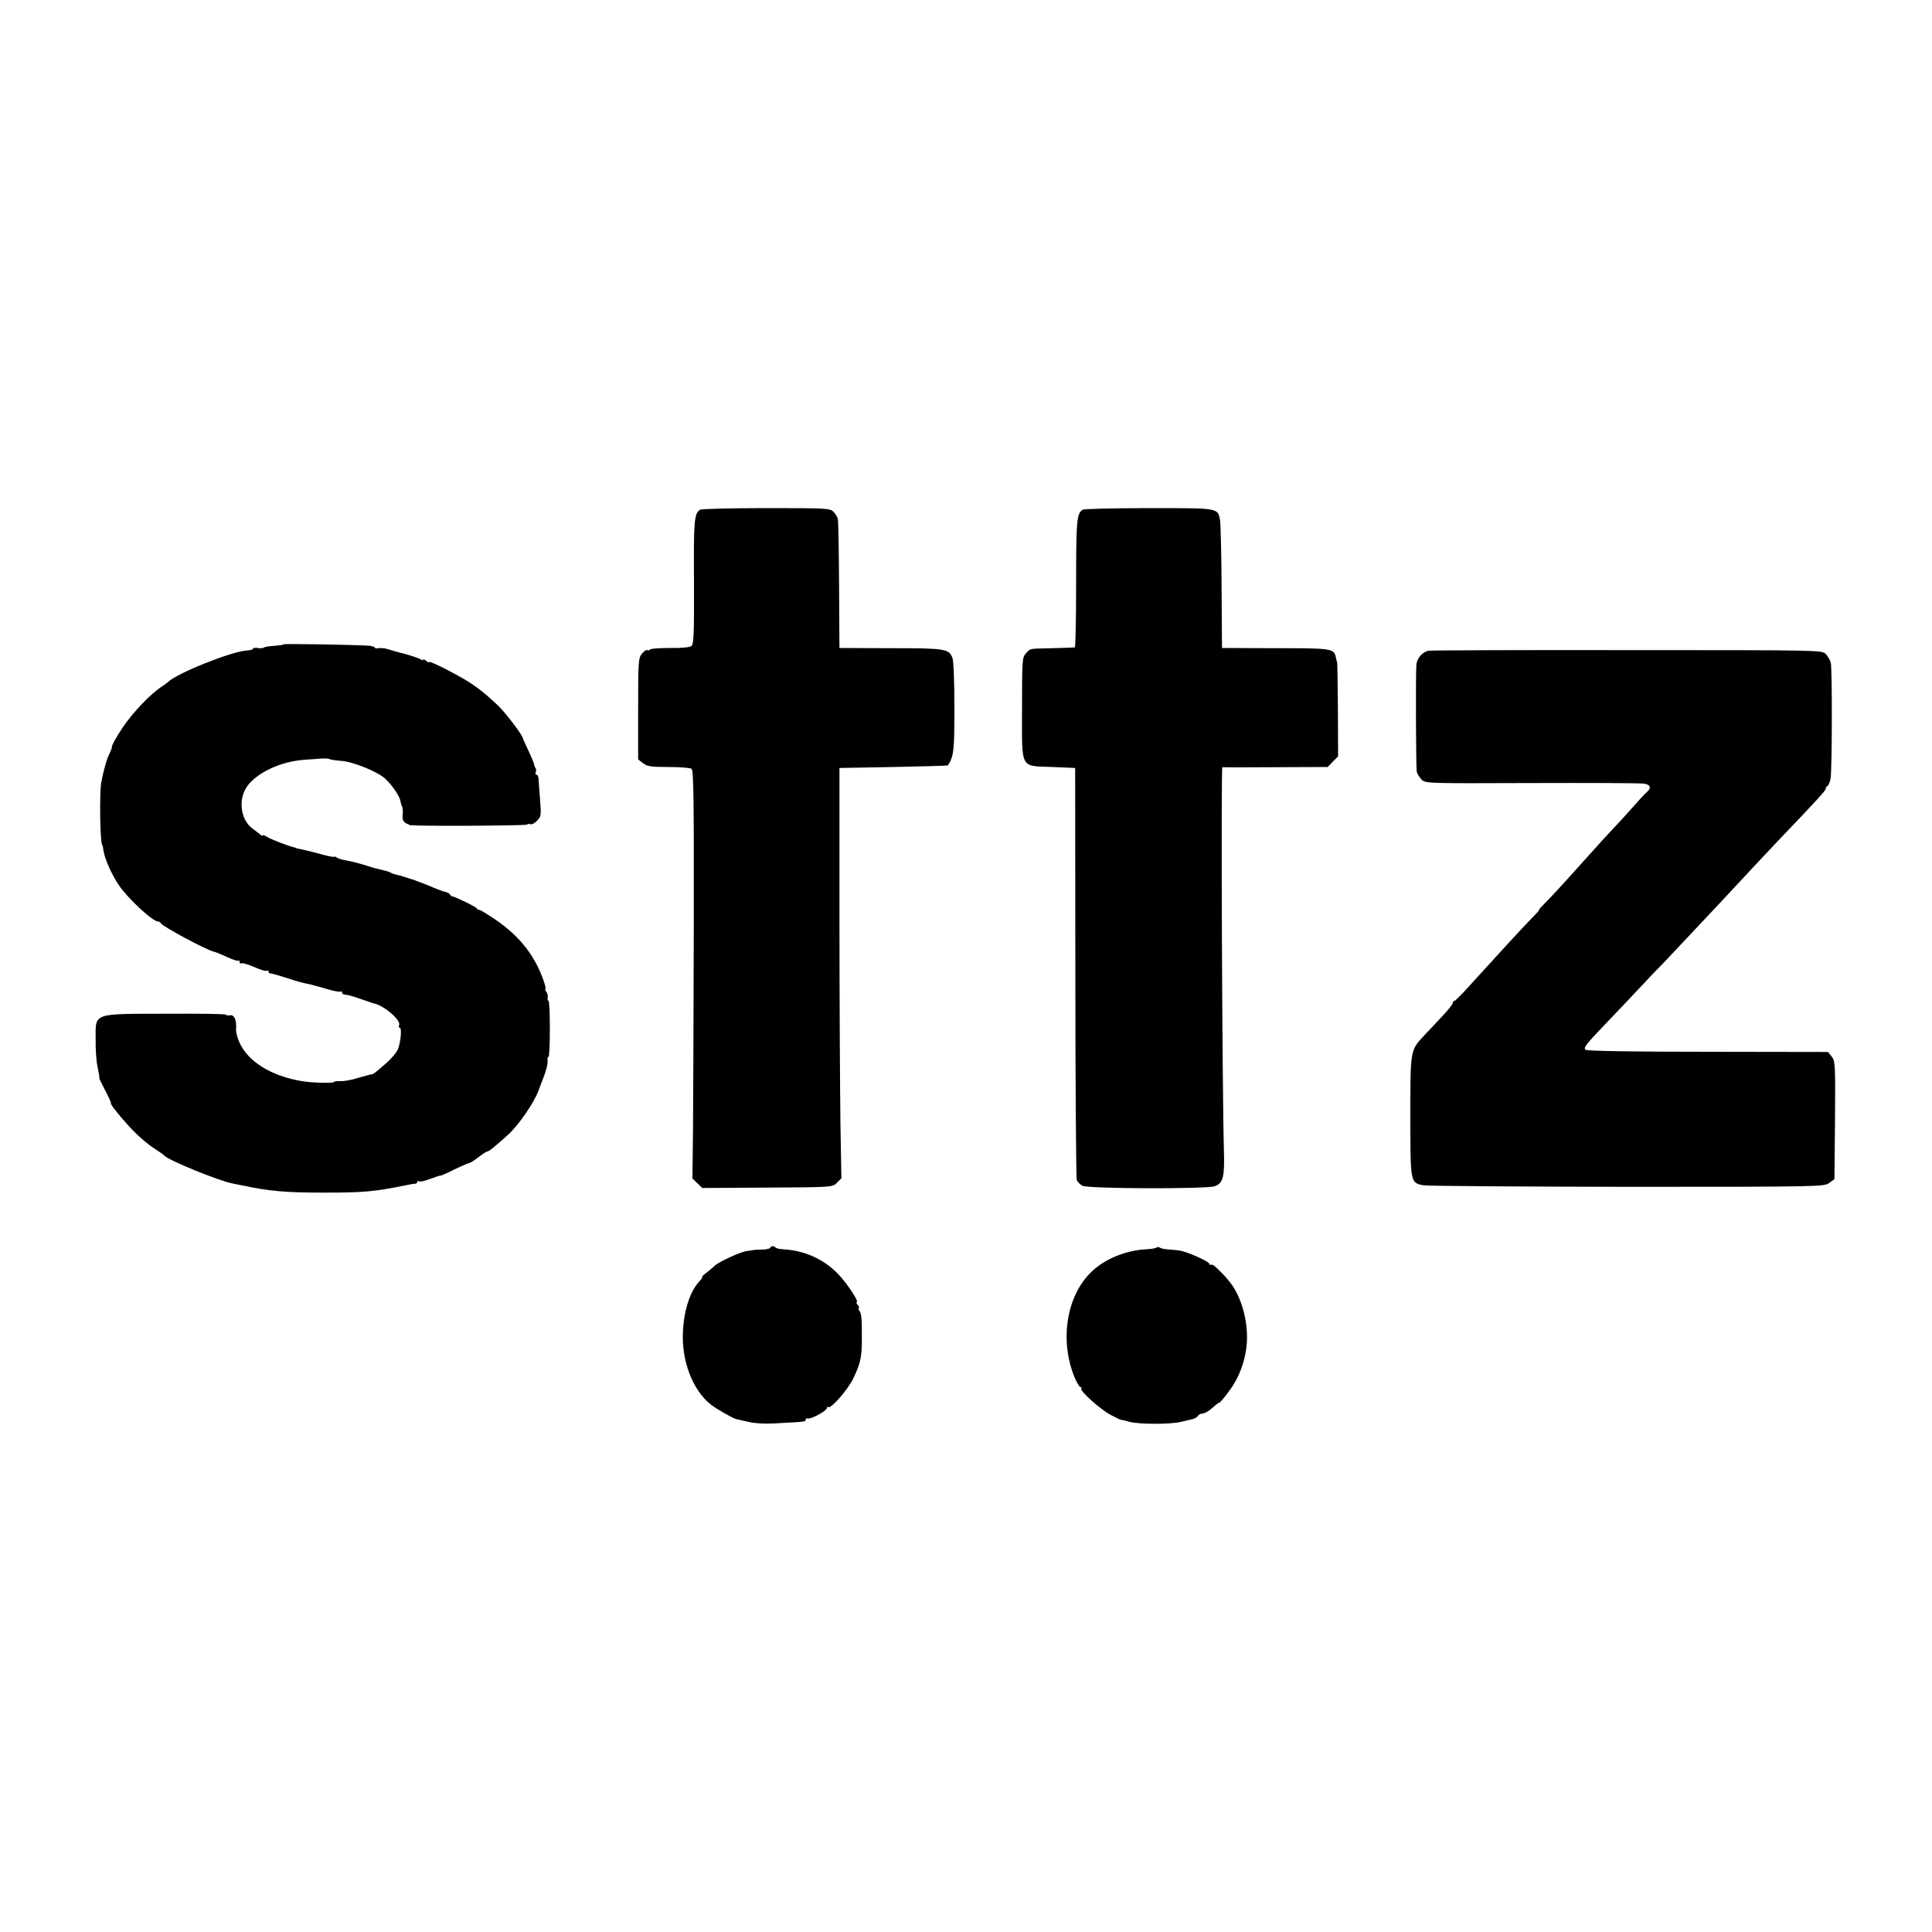
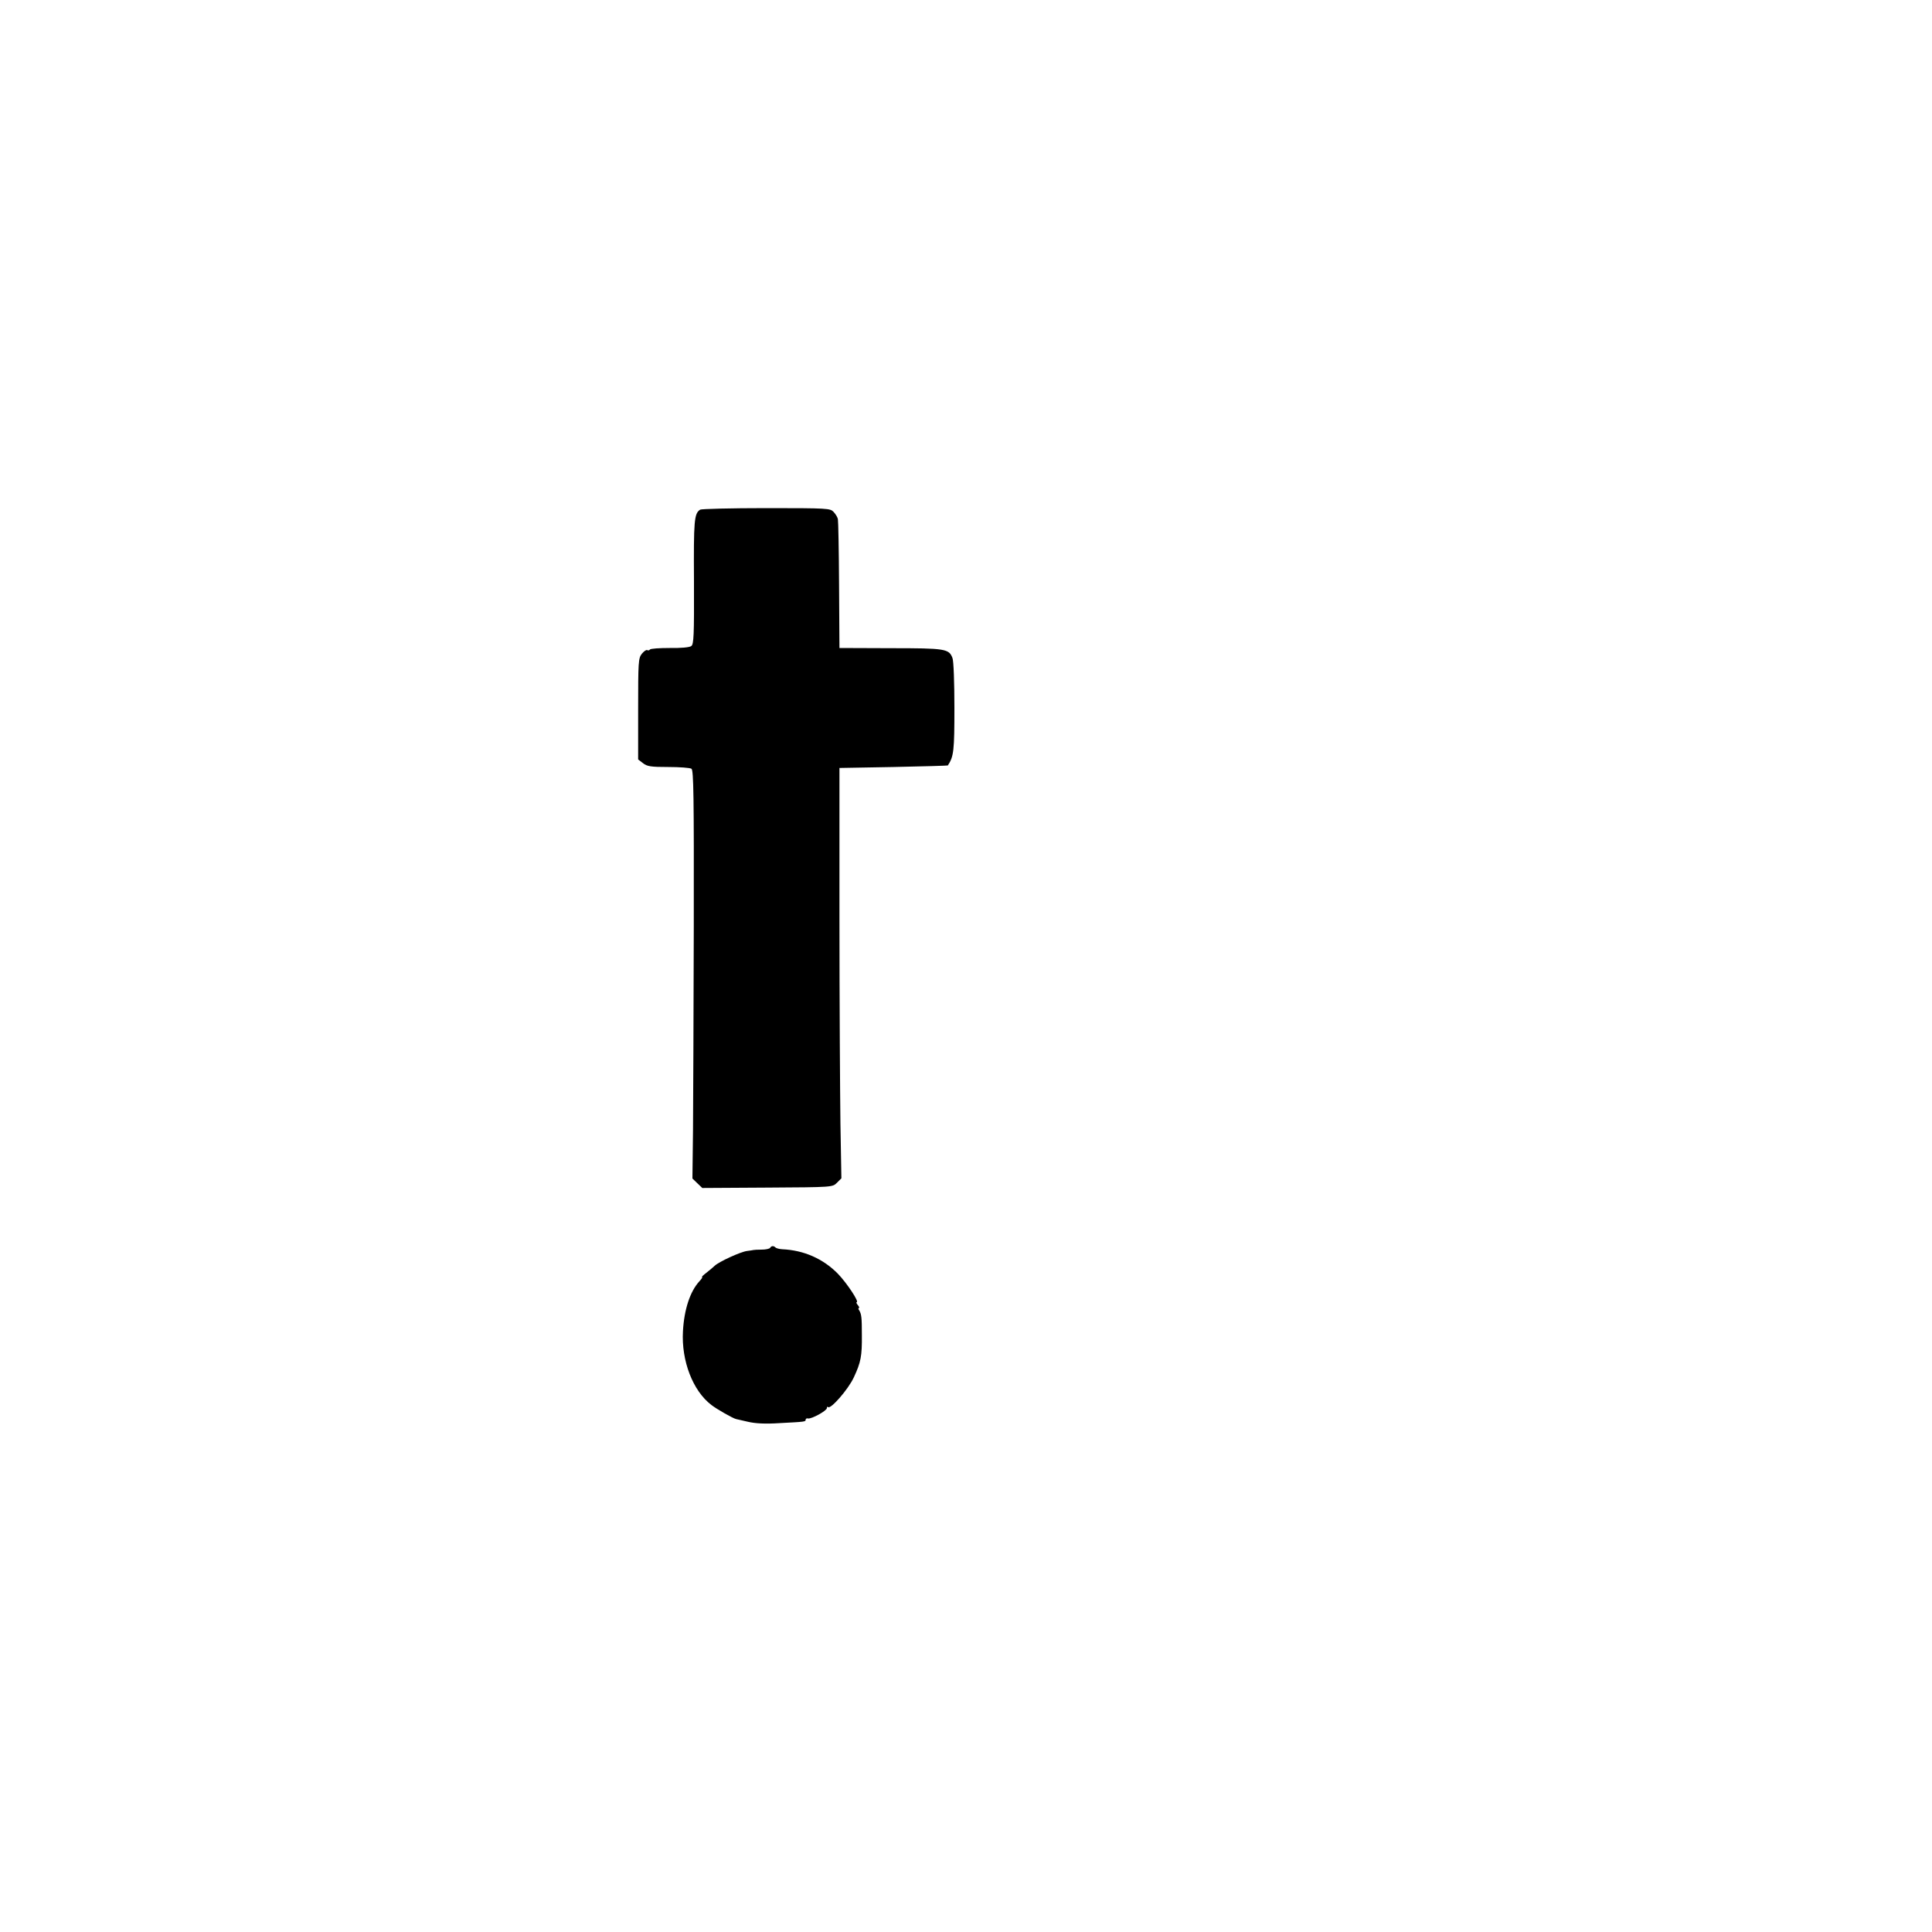
<svg xmlns="http://www.w3.org/2000/svg" version="1.0" width="1000pt" height="1000pt" viewBox="0 0 1000 1000" preserveAspectRatio="xMidYMid meet">
  <g transform="translate(0,1000) scale(0.1,-0.1)" fill="#000000" stroke="none">
    <path d="M3624 7362 c-31 -20 -34 -54 -32 -373 1 -279 -1 -324 -14 -333 -9 -7 -55 -11 -112 -10 -53 0 -99 -3 -102 -8 -3 -4 -9 -6 -14 -3 -5 3 -17 -6 -28 -19 -18 -23 -19 -43 -19 -286 l0 -261 25 -19 c21 -17 41 -20 131 -20 58 0 112 -4 120 -9 11 -7 13 -141 12 -812 -1 -442 -3 -918 -4 -1057 l-3 -252 26 -25 25 -24 337 2 c337 2 337 2 360 25 l23 23 -5 287 c-2 158 -5 636 -5 1062 l0 775 280 5 c154 3 281 7 281 8 31 47 34 77 34 300 0 127 -4 242 -10 256 -18 48 -36 51 -320 51 l-265 1 -2 324 c-1 179 -4 333 -6 342 -1 9 -11 26 -22 38 -18 19 -28 20 -349 20 -182 0 -336 -4 -342 -8z" />
-     <path d="M5604 7362 c-31 -20 -34 -54 -34 -381 0 -182 -3 -332 -7 -332 -5 -1 -55 -2 -113 -4 -128 -3 -115 0 -140 -27 -19 -21 -20 -34 -20 -285 0 -320 -13 -296 158 -303 l117 -5 1 -1055 c0 -580 4 -1064 7 -1076 4 -12 18 -26 31 -32 34 -15 640 -17 683 -2 44 16 52 47 48 185 -9 295 -16 1985 -8 1984 4 -1 129 -1 276 0 l269 1 27 28 27 27 -1 245 c-1 135 -3 245 -4 245 -2 0 -4 9 -6 19 -9 50 -17 51 -313 51 l-277 1 -2 314 c-1 173 -5 329 -8 347 -12 65 -3 63 -368 63 -183 0 -337 -4 -343 -8z" />
-     <path d="M1468 6665 c-2 -3 -25 -6 -51 -8 -25 -1 -49 -6 -52 -9 -4 -4 -18 -4 -31 -2 -13 2 -24 1 -24 -3 0 -5 -15 -9 -33 -10 -78 -4 -364 -119 -407 -163 -3 -3 -16 -13 -30 -22 -58 -36 -155 -138 -206 -215 -30 -45 -54 -88 -54 -95 0 -7 -6 -24 -13 -38 -14 -26 -32 -91 -43 -150 -10 -58 -6 -325 6 -325 1 0 4 -13 6 -30 7 -43 43 -123 78 -175 48 -71 176 -190 205 -190 5 0 11 -4 13 -8 6 -16 236 -139 275 -148 7 -1 37 -13 67 -27 30 -14 57 -23 60 -19 3 3 6 0 6 -7 0 -7 4 -10 9 -7 5 3 34 -5 66 -19 31 -14 61 -23 66 -20 5 4 9 1 9 -4 0 -6 3 -10 8 -9 4 1 39 -9 77 -21 67 -22 85 -27 130 -36 11 -3 50 -13 87 -24 36 -11 69 -17 72 -13 3 3 6 1 6 -5 0 -5 6 -10 13 -11 19 -1 38 -7 97 -27 30 -11 57 -20 60 -20 52 -13 136 -86 126 -111 -3 -7 -2 -14 3 -14 13 0 4 -84 -12 -117 -9 -16 -35 -46 -59 -67 -59 -51 -66 -56 -75 -57 -5 0 -35 -8 -69 -18 -33 -11 -75 -18 -92 -17 -18 1 -32 -1 -32 -4 0 -8 -115 -5 -167 4 -158 26 -280 101 -324 201 -11 24 -19 56 -17 72 3 45 -10 72 -32 68 -11 -2 -20 -1 -20 3 0 4 -140 6 -311 5 -385 -1 -364 6 -364 -134 -1 -52 4 -118 11 -146 6 -29 10 -53 8 -53 -2 0 12 -29 31 -65 19 -36 32 -65 29 -65 -9 0 57 -82 116 -143 30 -31 78 -72 105 -89 28 -18 52 -35 55 -39 18 -23 282 -131 355 -145 11 -2 31 -6 45 -9 146 -31 230 -38 430 -38 204 0 257 5 425 39 17 4 36 7 43 7 6 0 12 4 12 9 0 5 4 7 9 3 6 -3 33 3 60 14 28 10 51 18 51 16 0 -2 32 12 70 31 39 19 74 34 78 34 5 0 26 13 48 30 21 16 42 30 46 30 9 0 39 25 106 85 53 47 135 165 158 227 9 24 20 52 24 63 17 42 27 81 24 98 -1 9 1 17 5 17 4 0 7 65 7 145 0 80 -3 145 -7 145 -4 0 -6 8 -4 18 1 9 -2 23 -8 30 -5 6 -7 12 -4 12 4 0 -1 19 -9 43 -45 130 -123 230 -248 316 -41 28 -79 51 -84 51 -6 0 -12 3 -14 8 -3 8 -121 65 -127 62 -2 -1 -7 3 -11 9 -3 6 -15 13 -26 15 -10 2 -35 11 -54 19 -30 13 -57 24 -80 32 -3 1 -12 4 -20 8 -23 8 -90 29 -103 31 -7 1 -18 5 -25 9 -7 5 -25 10 -40 13 -15 3 -54 13 -87 24 -33 11 -78 22 -100 26 -22 3 -45 10 -51 15 -6 5 -13 7 -15 4 -3 -2 -38 5 -79 17 -41 11 -84 21 -95 23 -11 2 -21 4 -22 5 -2 2 -6 3 -10 4 -31 7 -122 42 -140 54 -13 8 -23 11 -23 8 0 -4 -6 -2 -12 4 -7 5 -26 20 -42 32 -52 39 -71 123 -42 191 33 80 169 153 306 164 36 2 79 6 95 7 17 1 35 0 40 -3 6 -3 32 -7 59 -9 58 -3 184 -53 227 -90 35 -30 78 -93 82 -119 1 -10 5 -22 8 -28 4 -5 5 -25 3 -43 -2 -24 3 -35 19 -44 12 -6 23 -11 25 -10 1 1 3 1 5 1 11 -6 597 -3 597 3 0 4 6 5 14 2 8 -3 24 5 36 18 21 21 22 29 15 113 -4 50 -7 98 -8 108 -1 9 -5 17 -10 17 -5 0 -7 6 -4 14 3 8 3 17 -1 20 -3 4 -7 13 -8 21 -1 8 -15 40 -30 72 -15 32 -28 60 -28 63 -5 20 -86 126 -123 163 -70 67 -117 104 -176 139 -84 49 -187 100 -187 91 0 -3 -7 0 -15 7 -8 7 -15 9 -15 5 0 -4 -6 -3 -12 2 -7 5 -42 17 -78 27 -36 9 -78 21 -93 26 -15 5 -37 7 -48 5 -10 -2 -19 -1 -19 3 0 4 -15 9 -32 10 -84 5 -436 11 -440 7z" />
-     <path d="M7395 6632 c-33 -6 -62 -40 -64 -75 -4 -54 -2 -531 2 -551 2 -10 13 -28 24 -40 20 -21 22 -21 569 -19 302 1 564 0 582 -3 36 -5 41 -22 15 -45 -10 -8 -45 -46 -78 -84 -33 -37 -72 -80 -86 -94 -14 -14 -93 -100 -174 -191 -81 -91 -165 -182 -186 -202 -21 -21 -36 -38 -33 -38 3 0 -14 -19 -38 -43 -46 -47 -173 -185 -308 -334 -45 -51 -87 -93 -91 -93 -5 0 -9 -5 -9 -11 0 -6 -24 -36 -52 -66 -29 -31 -72 -76 -95 -101 -74 -79 -73 -73 -73 -419 0 -345 0 -345 67 -358 21 -4 496 -7 1056 -8 1002 0 1019 1 1045 20 l27 20 3 305 c2 289 1 307 -17 329 l-19 24 -619 1 c-375 0 -625 4 -635 10 -15 8 -1 27 97 129 63 66 145 152 182 192 37 40 95 101 129 135 33 35 162 172 287 305 124 134 252 270 284 304 233 244 263 277 263 288 0 5 4 11 9 13 5 2 12 19 16 38 8 43 9 566 1 600 -3 13 -15 33 -26 45 -20 20 -27 20 -1028 20 -554 1 -1016 -1 -1027 -3z" />
-     <path d="M3986 3541 c-4 -5 -23 -9 -44 -9 -20 0 -39 -1 -42 -2 -3 -1 -18 -3 -33 -5 -34 -4 -146 -56 -167 -76 -8 -8 -28 -24 -44 -37 -16 -12 -26 -22 -22 -22 4 0 -3 -10 -14 -22 -48 -52 -79 -146 -85 -258 -9 -153 51 -309 147 -382 28 -22 113 -70 128 -73 3 -1 30 -7 61 -14 38 -9 90 -12 165 -7 132 7 134 7 134 18 0 5 6 8 13 6 18 -3 97 40 97 54 0 6 3 9 6 5 13 -13 104 91 133 153 37 79 43 111 42 220 0 91 -2 108 -14 128 -5 6 -5 12 -1 12 3 0 1 7 -6 15 -7 8 -9 15 -6 15 15 0 -50 98 -96 146 -76 78 -176 123 -290 128 -15 1 -30 5 -34 9 -10 10 -22 9 -28 -2z" />
-     <path d="M5986 3543 c-4 -4 -26 -8 -49 -9 -111 -5 -222 -51 -293 -122 -125 -125 -159 -351 -83 -539 12 -29 26 -53 32 -53 6 0 7 -3 4 -7 -11 -10 99 -109 153 -137 27 -14 51 -26 52 -25 2 1 21 -4 43 -10 50 -14 216 -14 270 0 22 5 49 12 59 14 11 3 23 10 26 16 4 6 11 11 16 11 18 1 40 13 64 35 14 13 28 23 31 23 4 0 28 28 53 63 49 65 82 153 89 239 10 114 -28 250 -89 324 -13 16 -28 34 -34 39 -6 6 -20 20 -32 32 -12 12 -25 20 -30 17 -4 -3 -8 -1 -8 4 0 12 -116 64 -155 69 -16 3 -43 5 -60 6 -16 1 -35 5 -41 9 -6 4 -14 4 -18 1z" />
+     <path d="M3986 3541 c-4 -5 -23 -9 -44 -9 -20 0 -39 -1 -42 -2 -3 -1 -18 -3 -33 -5 -34 -4 -146 -56 -167 -76 -8 -8 -28 -24 -44 -37 -16 -12 -26 -22 -22 -22 4 0 -3 -10 -14 -22 -48 -52 -79 -146 -85 -258 -9 -153 51 -309 147 -382 28 -22 113 -70 128 -73 3 -1 30 -7 61 -14 38 -9 90 -12 165 -7 132 7 134 7 134 18 0 5 6 8 13 6 18 -3 97 40 97 54 0 6 3 9 6 5 13 -13 104 91 133 153 37 79 43 111 42 220 0 91 -2 108 -14 128 -5 6 -5 12 -1 12 3 0 1 7 -6 15 -7 8 -9 15 -6 15 15 0 -50 98 -96 146 -76 78 -176 123 -290 128 -15 1 -30 5 -34 9 -10 10 -22 9 -28 -2" />
  </g>
</svg>